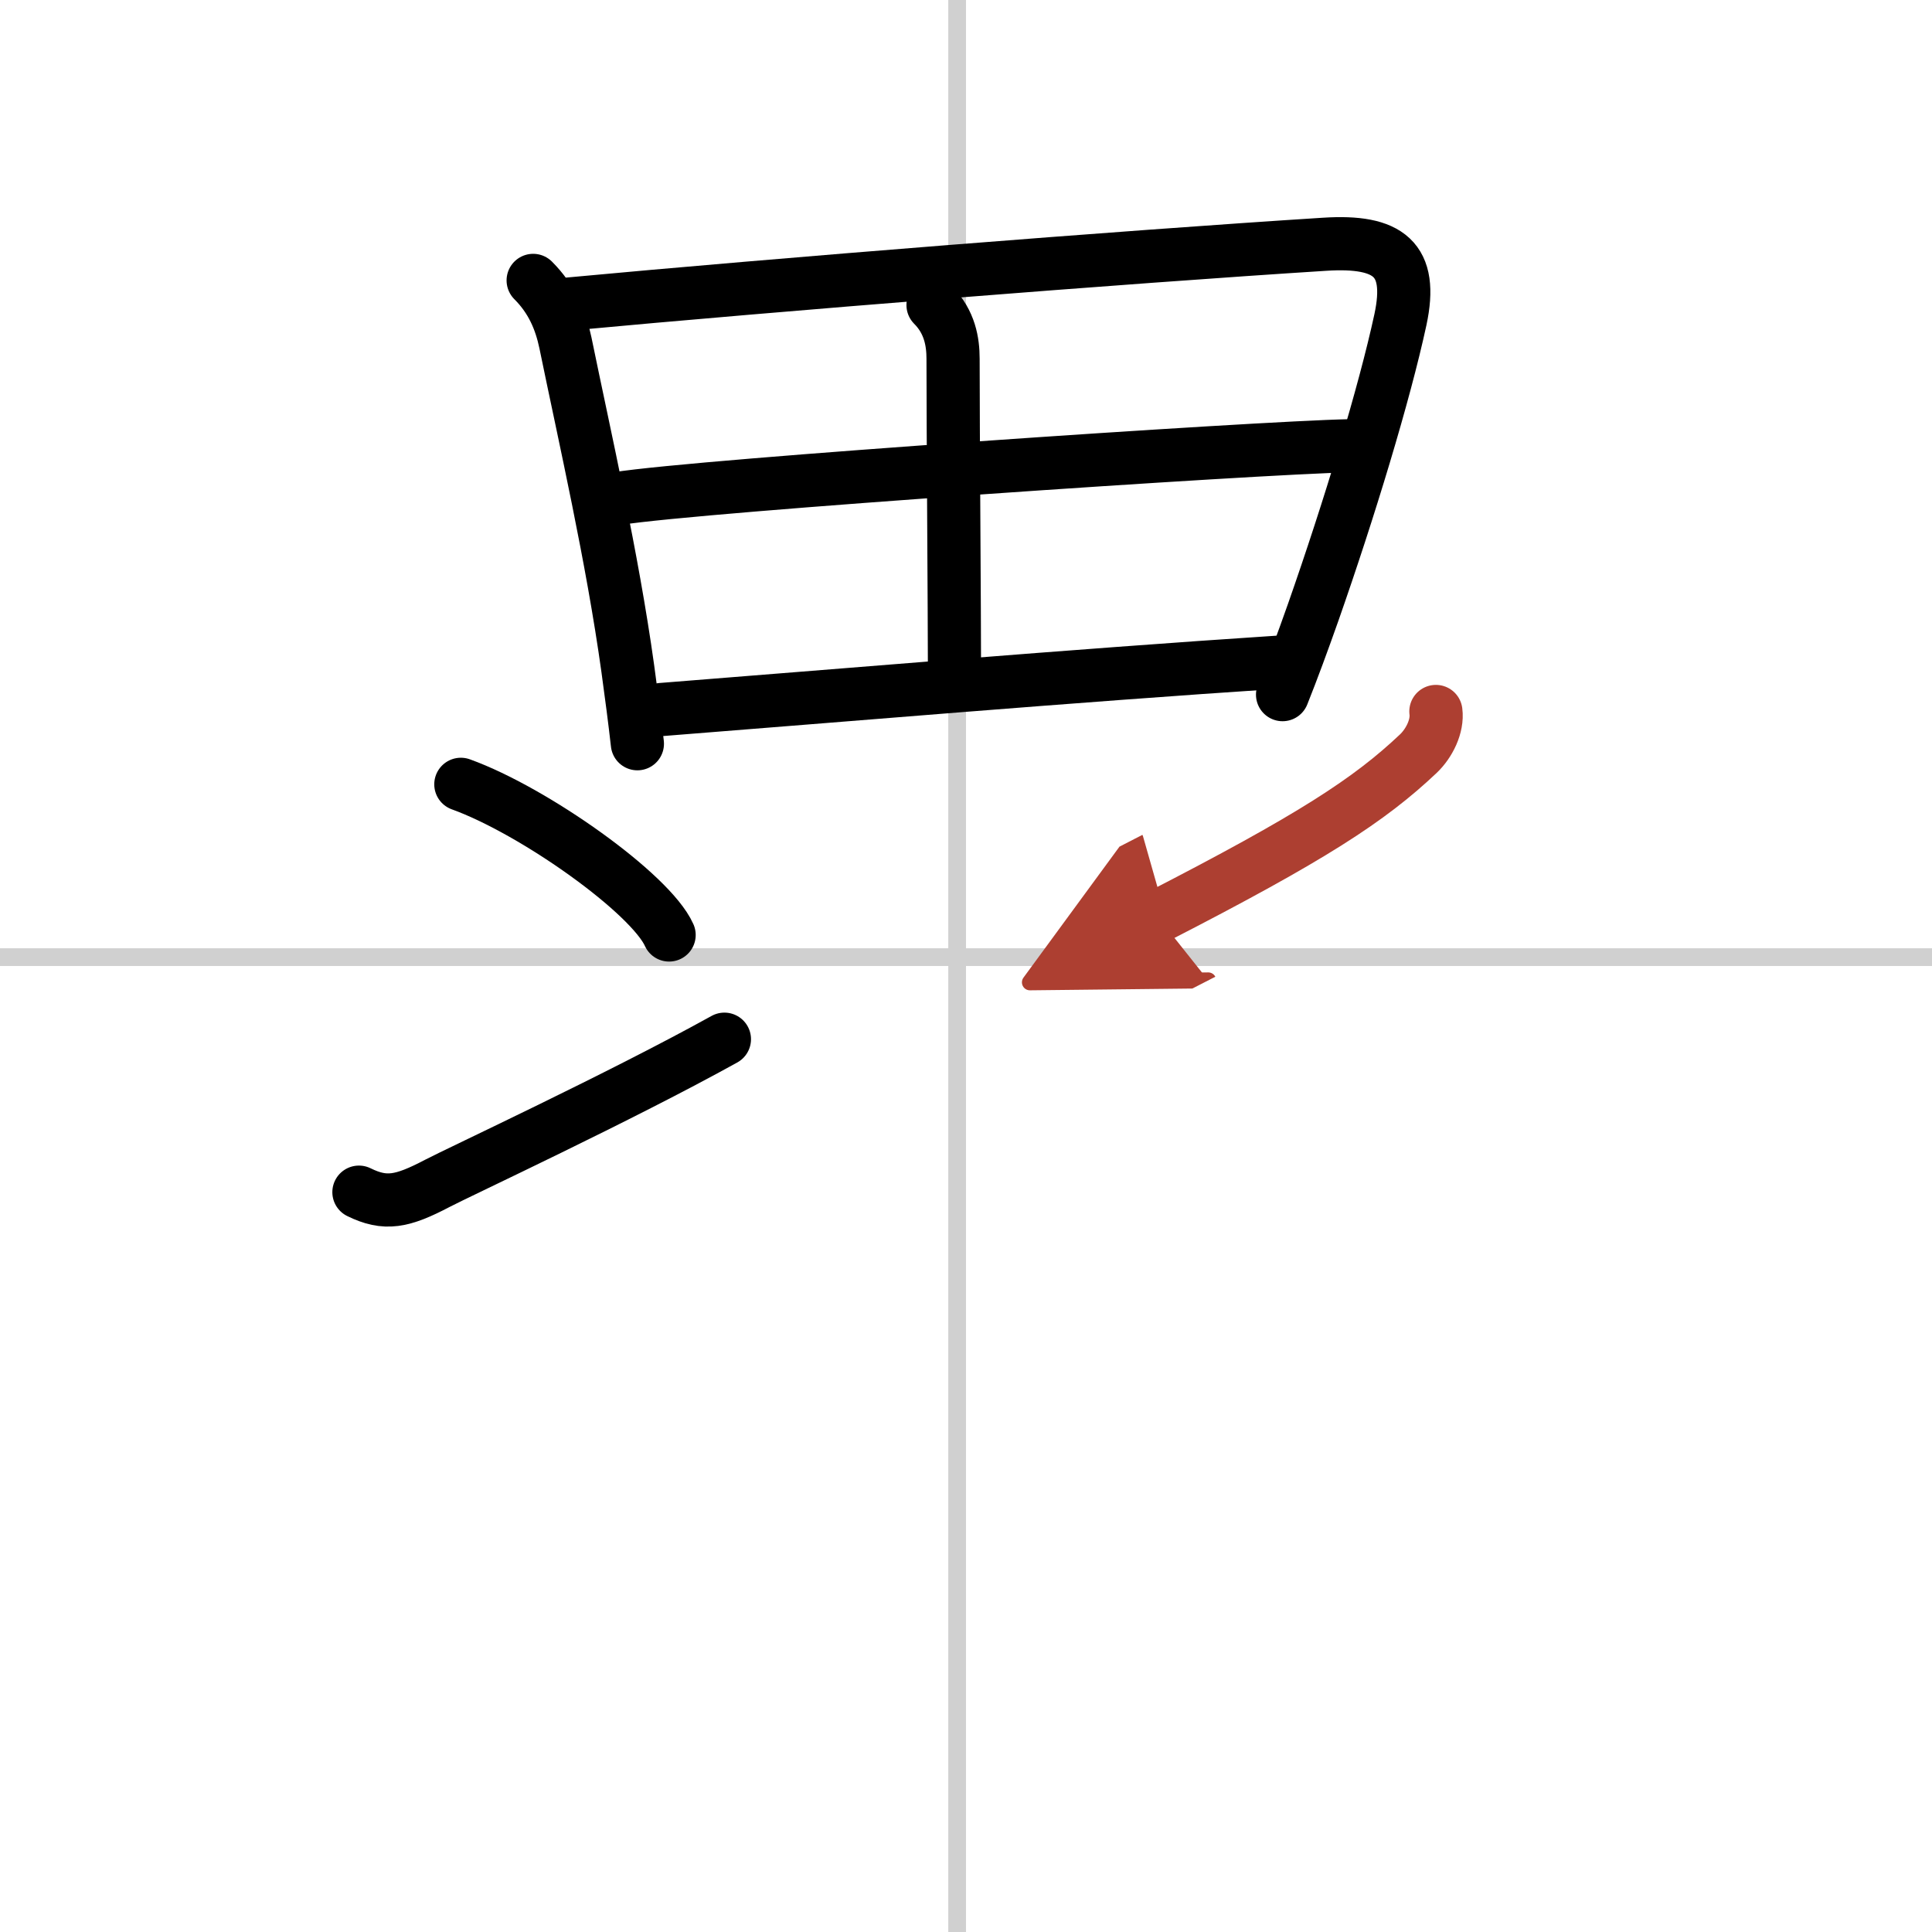
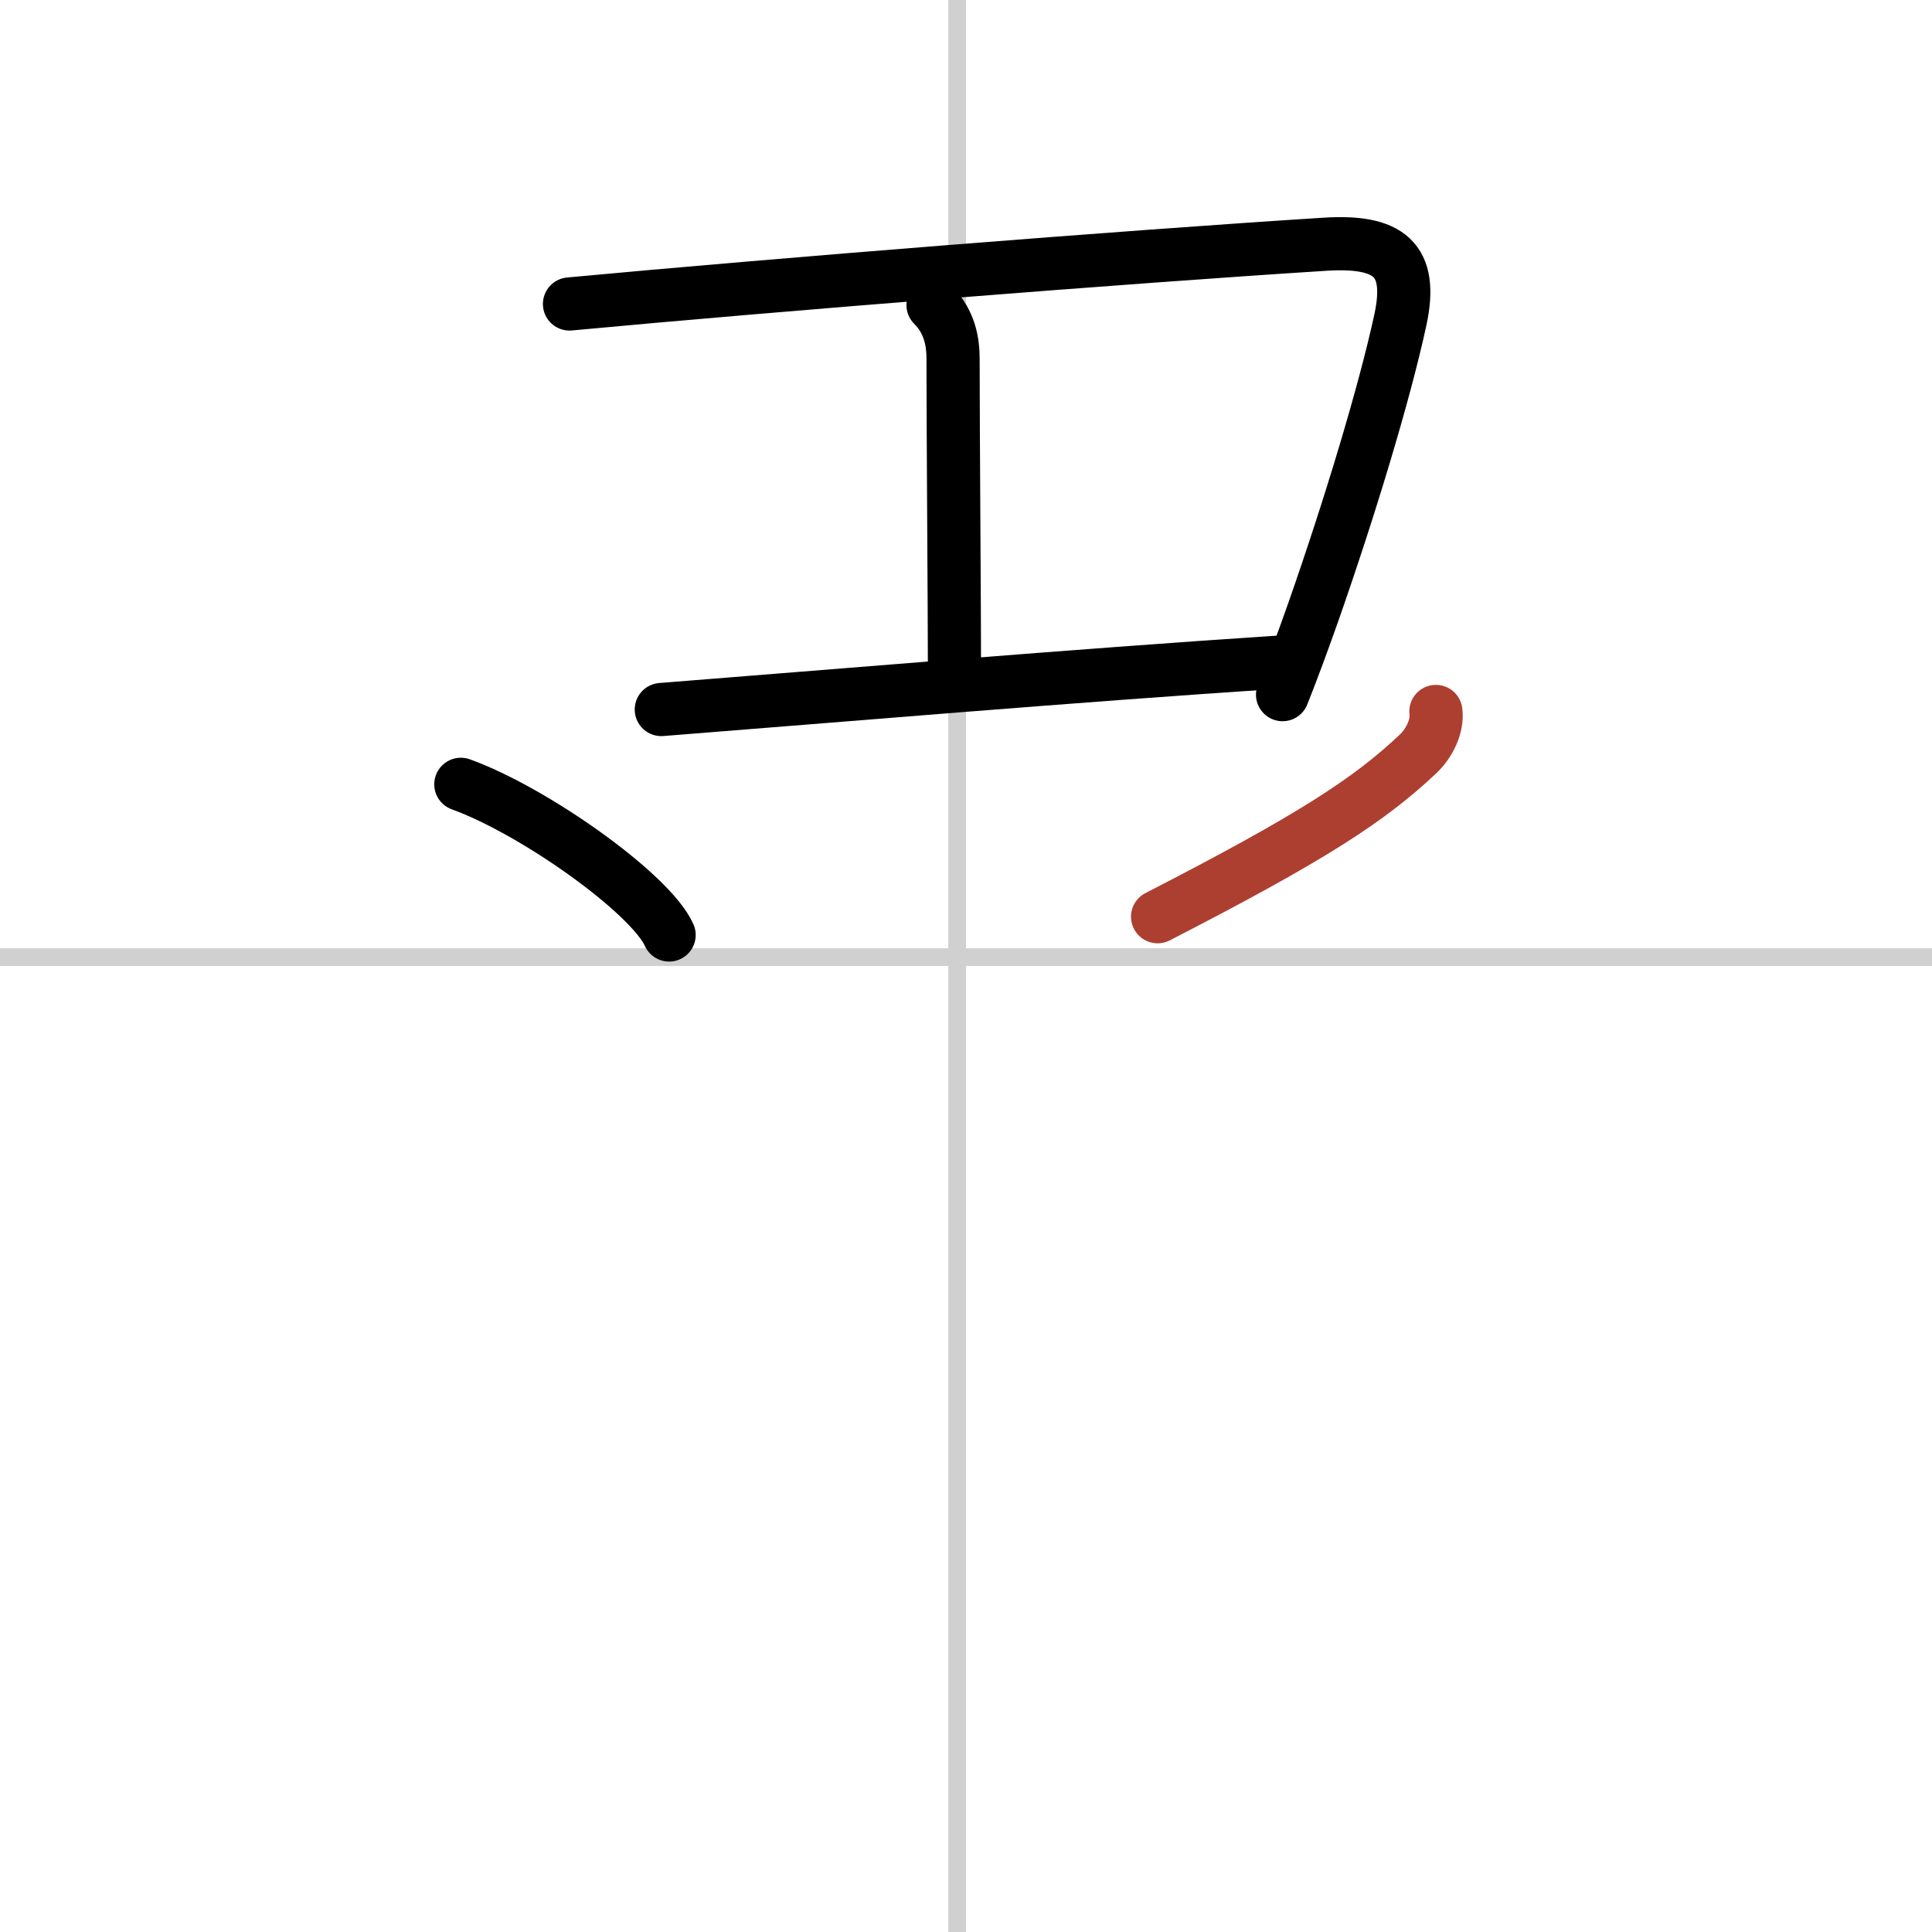
<svg xmlns="http://www.w3.org/2000/svg" width="400" height="400" viewBox="0 0 109 109">
  <defs>
    <marker id="a" markerWidth="4" orient="auto" refX="1" refY="5" viewBox="0 0 10 10">
-       <polyline points="0 0 10 5 0 10 1 5" fill="#ad3f31" stroke="#ad3f31" />
-     </marker>
+       </marker>
  </defs>
  <g fill="none" stroke="#000" stroke-linecap="round" stroke-linejoin="round" stroke-width="3">
-     <rect width="100%" height="100%" fill="#fff" stroke="#fff" />
    <line x1="54" x2="54" y2="109" stroke="#d0d0d0" stroke-width="1" />
    <line x2="109" y1="54" y2="54" stroke="#d0d0d0" stroke-width="1" />
-     <path d="m30.08 15.82c1.05 1.05 1.55 2.24 1.82 3.52 1.11 5.41 2.64 12.06 3.52 18.39 0.2 1.46 0.39 2.89 0.54 4.23" />
    <path d="m32.13 17.15c11.66-1.09 31.24-2.65 42.61-3.37 3.62-0.23 5 0.84 4.27 4.25-0.9 4.17-2.9 10.75-4.92 16.51-0.59 1.67-1.17 3.25-1.73 4.65" />
    <path d="m52.64 17.21c0.95 0.95 1.13 2.09 1.13 3.03 0 3.96 0.08 14.34 0.08 17.7" />
-     <path d="m34.81 28.13c4.69-0.75 36.19-2.88 41.32-2.98" />
    <path d="m37.31 40.03c9.94-0.78 23.22-1.91 34.81-2.67" />
    <path d="m26 44.25c4.15 1.5 10.71 6.17 11.75 8.5" />
-     <path d="m20.25 67.26c1.49 0.73 2.43 0.55 4.43-0.5 1.18-0.62 10.35-4.89 16.19-8.13" />
    <path d="m81.01 40.14c0.11 0.83-0.38 1.8-0.99 2.38-2.76 2.61-6.01 4.73-14.71 9.2" marker-end="url(#a)" stroke="#ad3f31" />
  </g>
</svg>